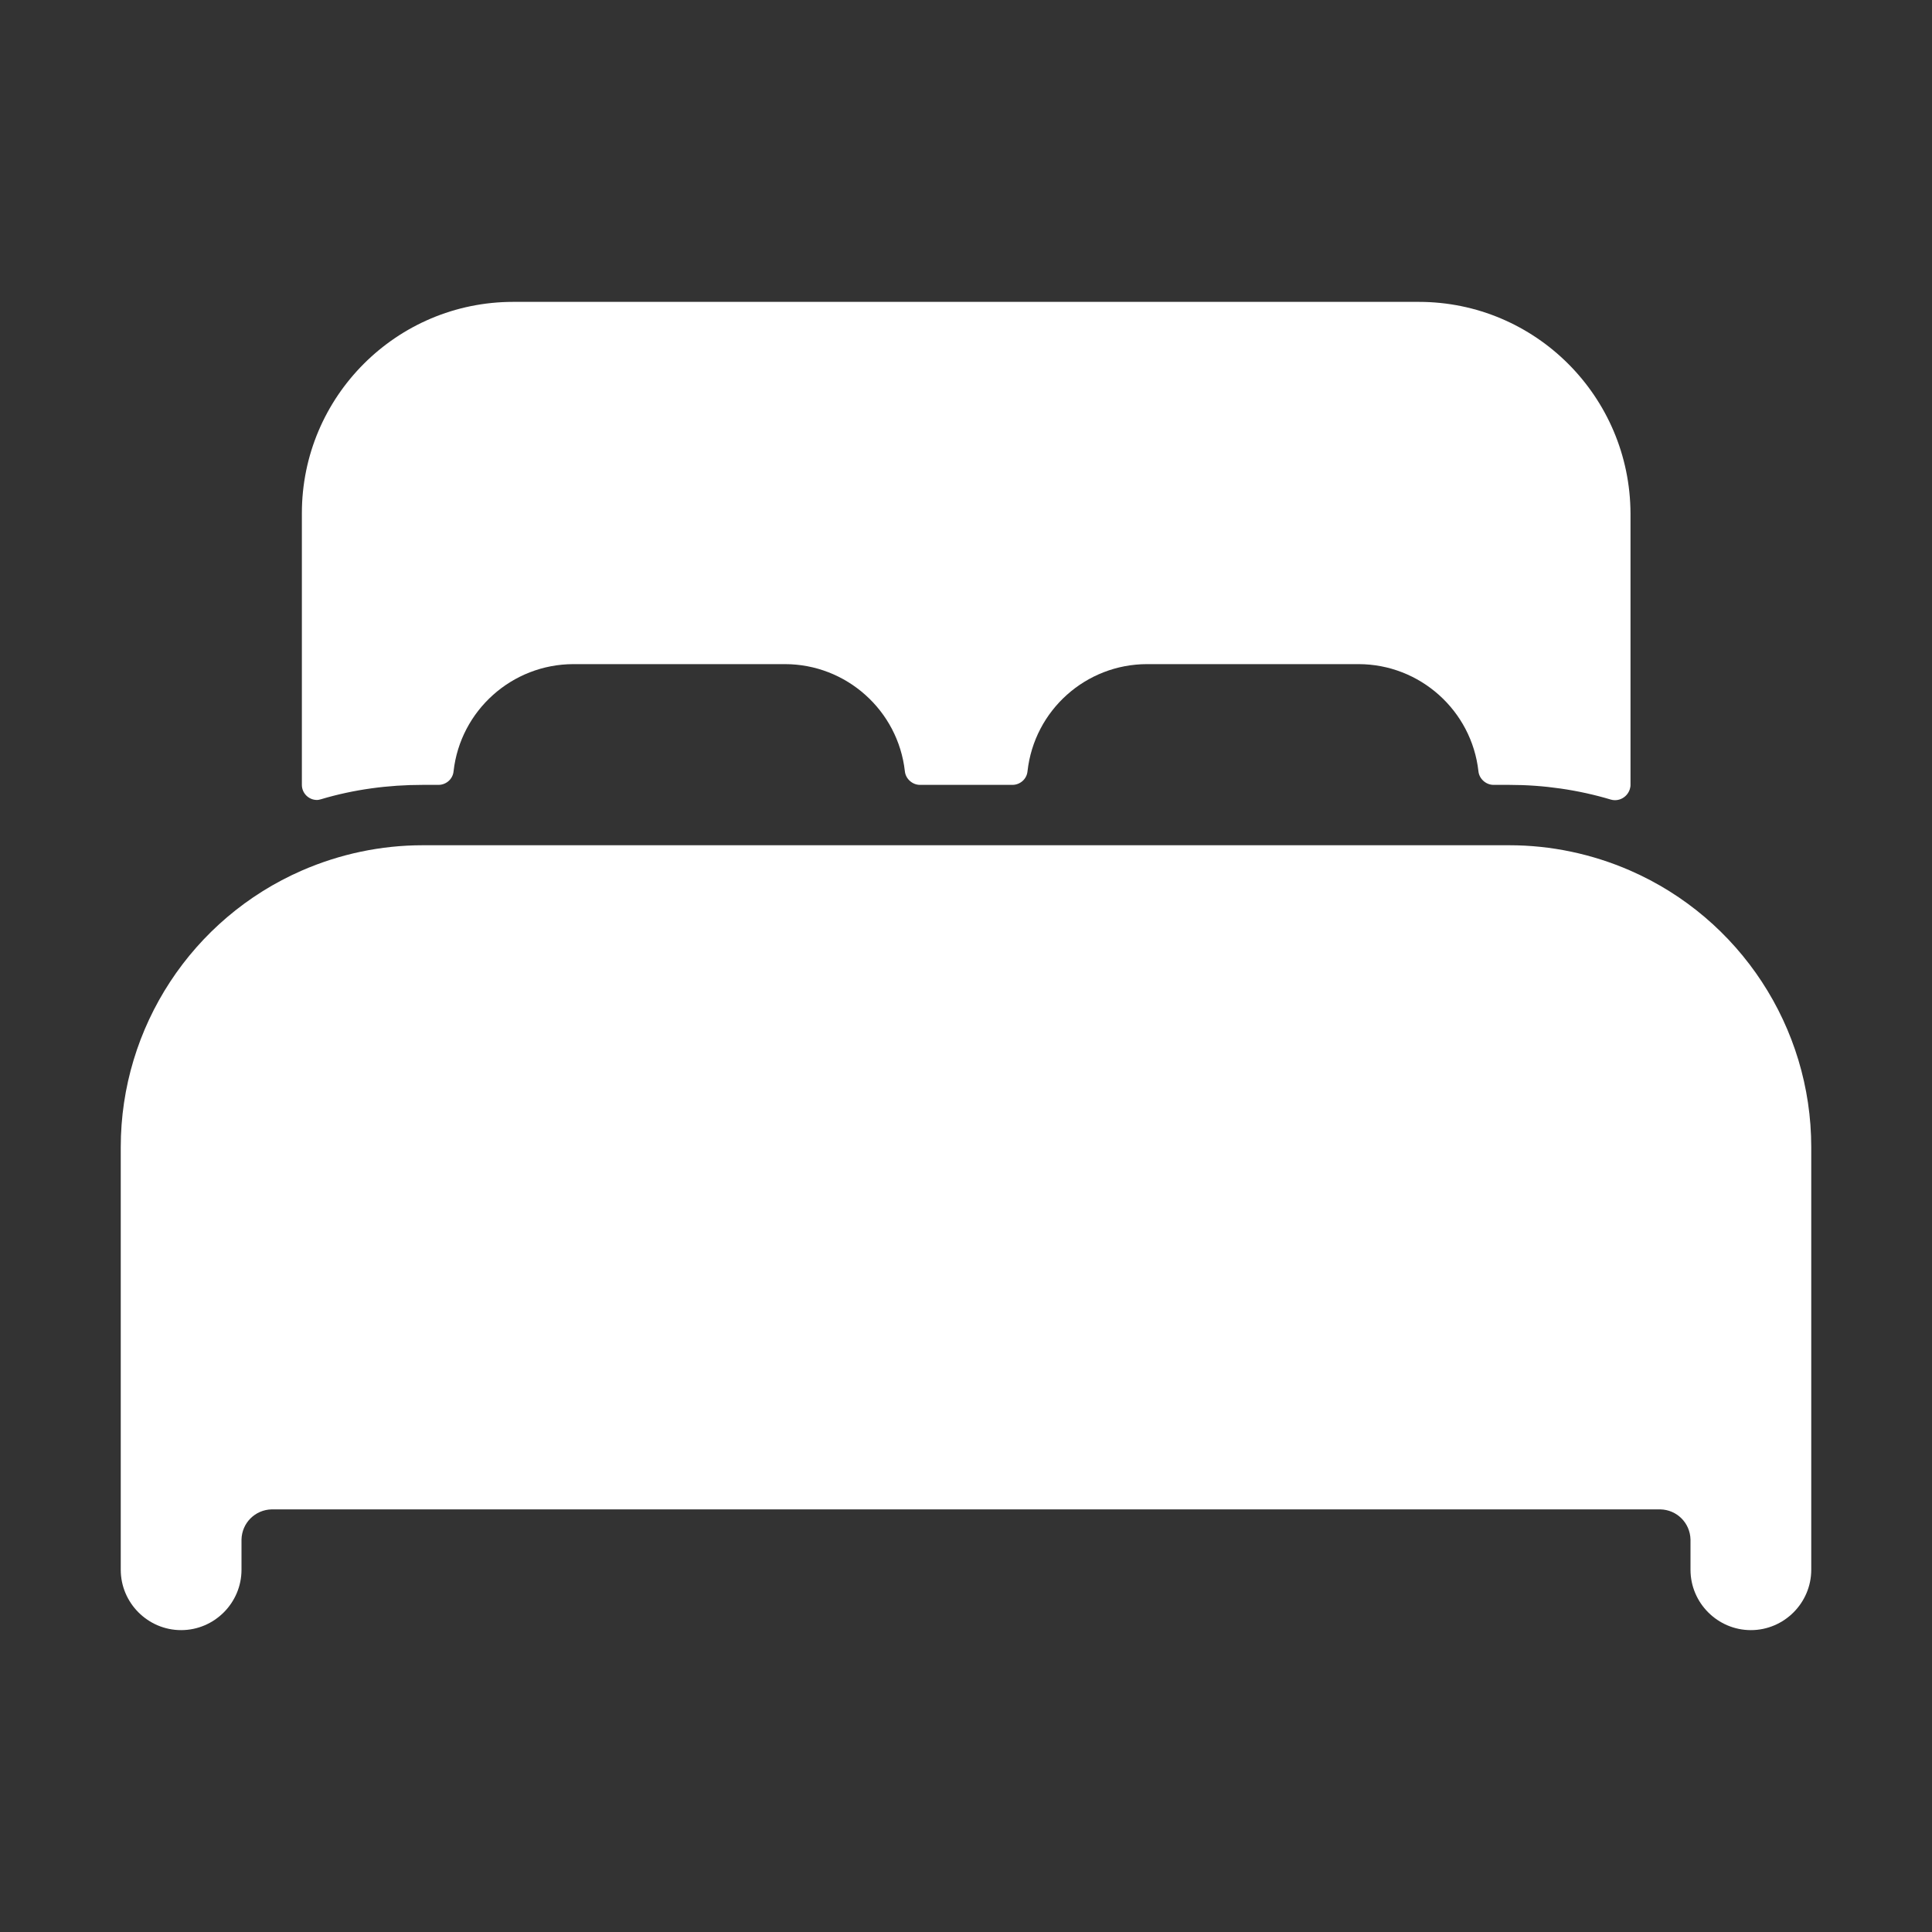
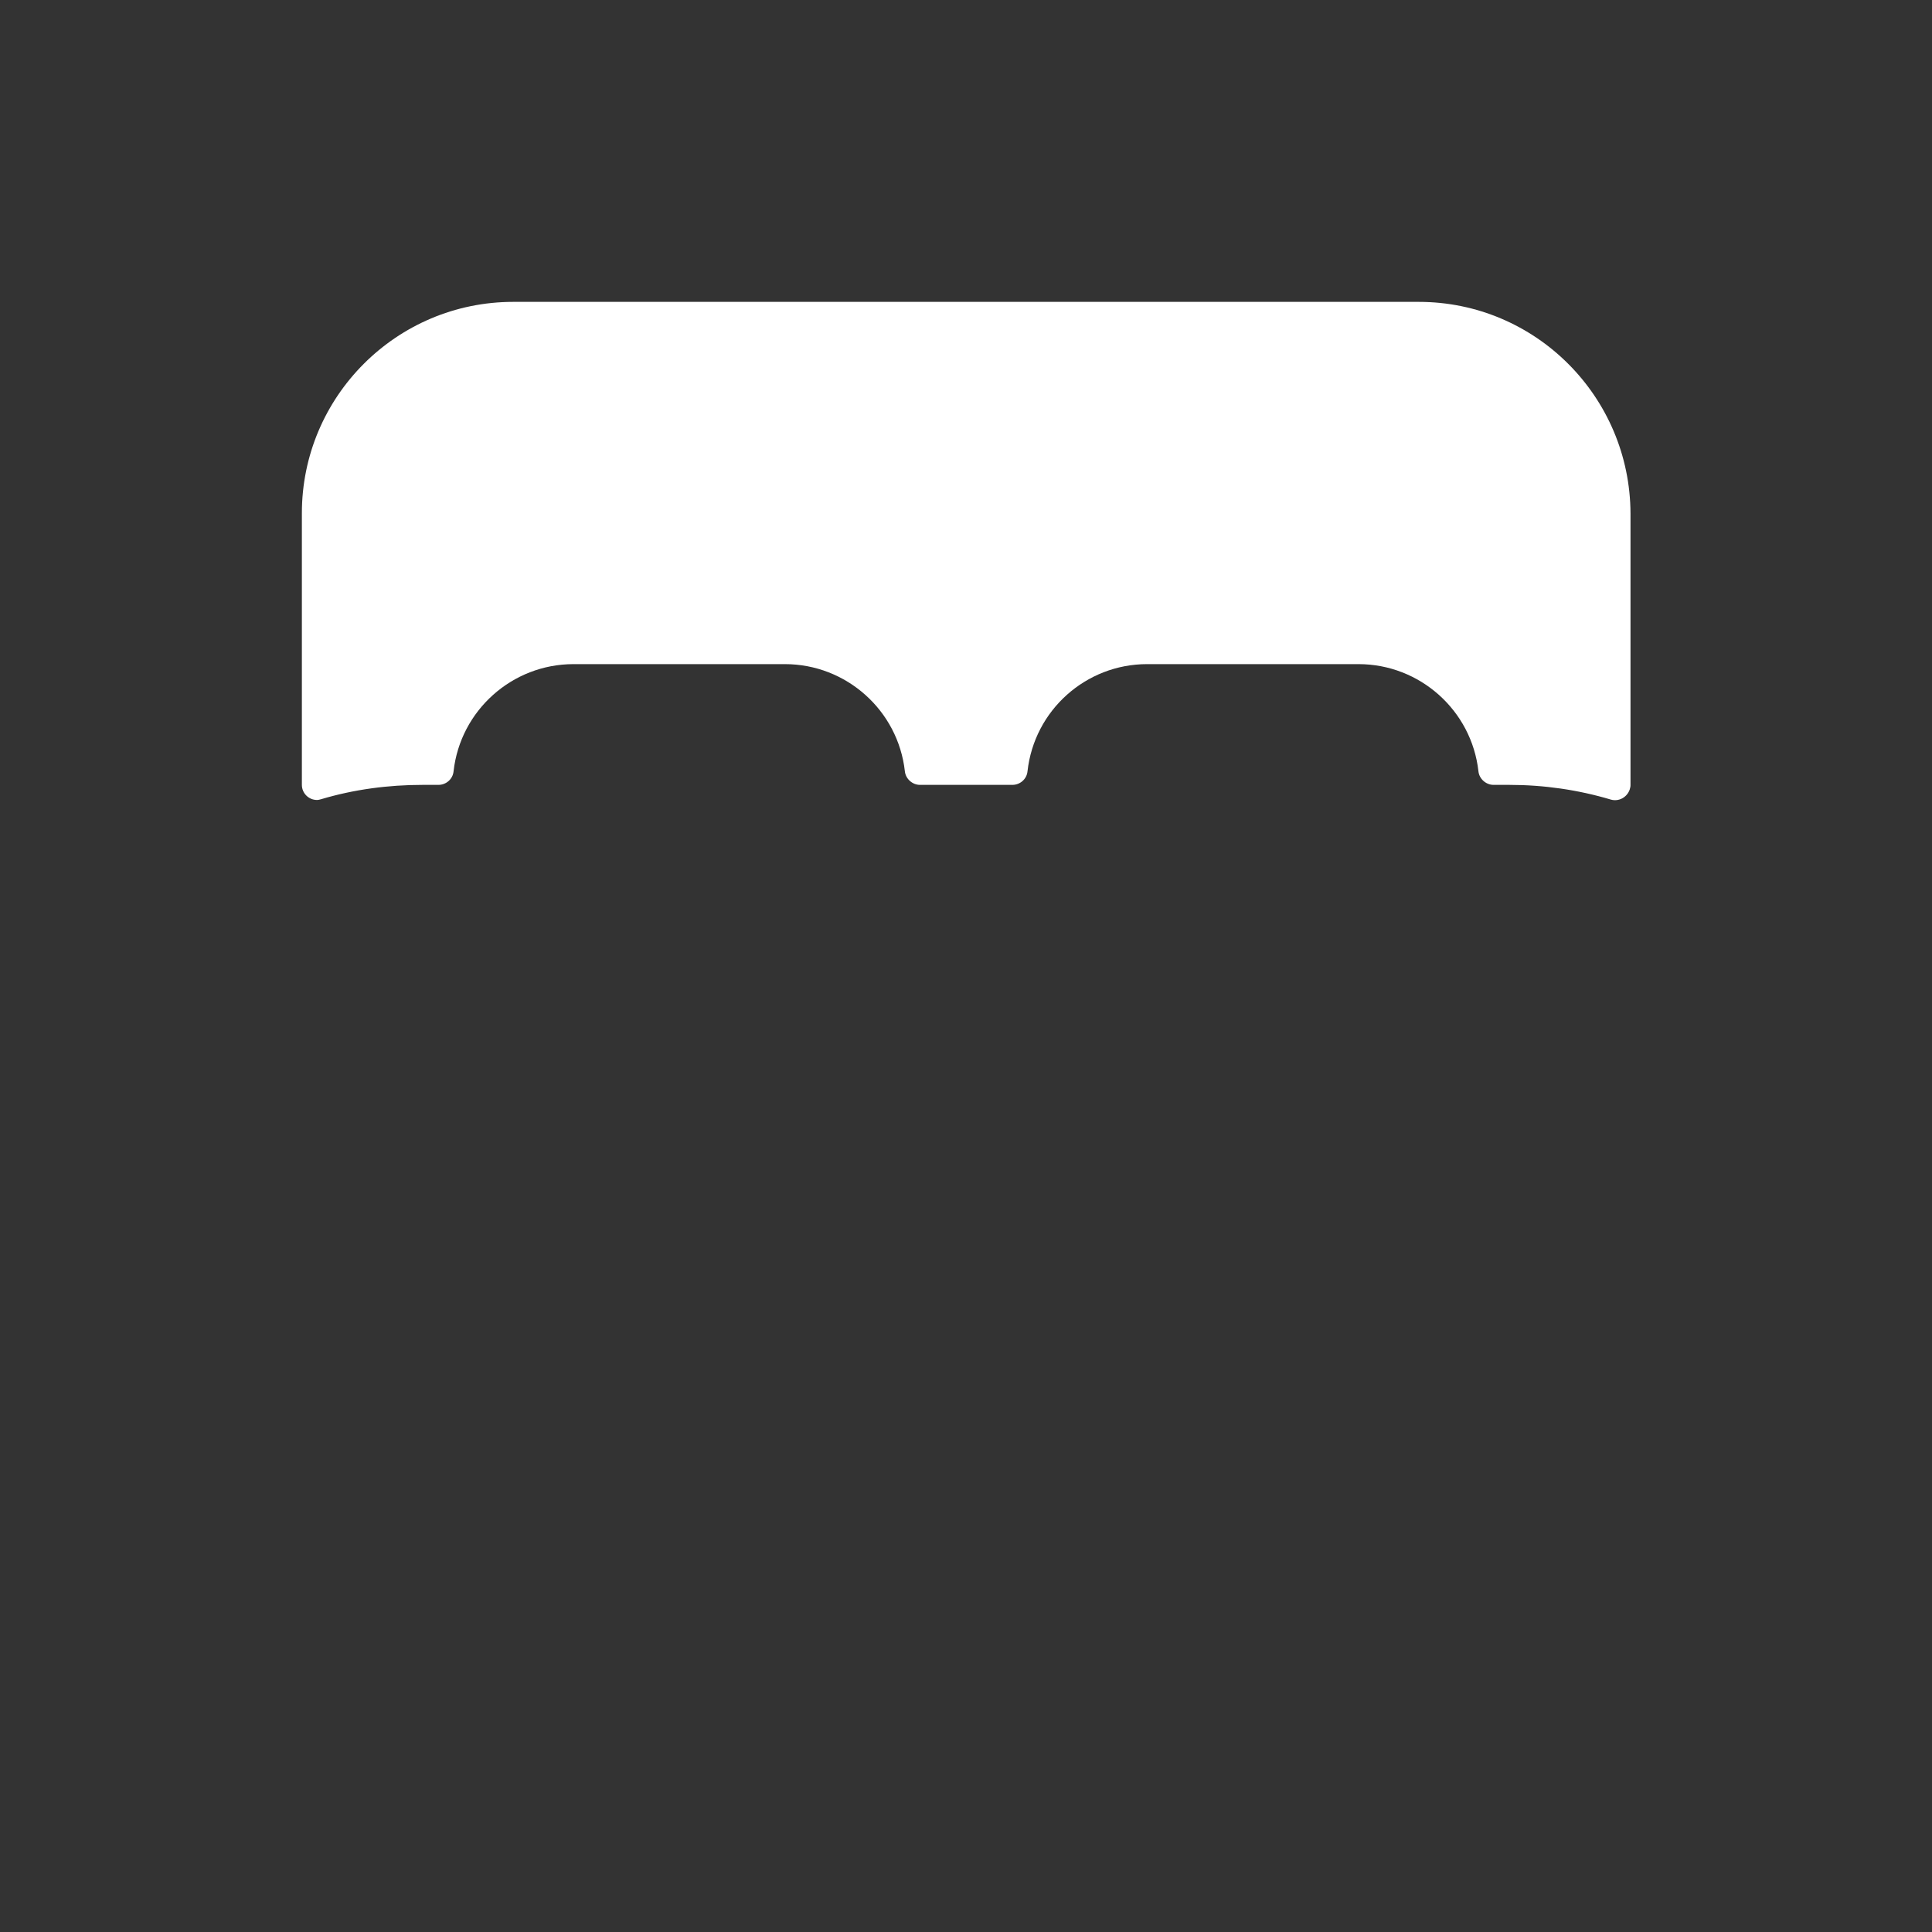
<svg xmlns="http://www.w3.org/2000/svg" version="1.1" id="Ebene_1" x="0px" y="0px" viewBox="0 0 512 512" style="enable-background:new 0 0 512 512;" xml:space="preserve">
  <rect x="0" y="0" width="512" height="512" fill="#333333" stroke="none" />
  <style type="text/css">
	.st0{fill:#FFFFFF;}
</style>
-   <path class="st0" d="M432,230.7c-10.1-4.4-21-6.7-32-6.7H112c-11,0-21.9,2.3-32,6.7l0,0c-29.1,12.7-48,41.5-48,73.3v112  c0,8.8,7.2,16,16,16s16-7.2,16-16v-8c0.1-4.4,3.6-7.9,8-8h368c4.4,0.1,7.9,3.6,8,8v8c0,8.8,7.2,16,16,16s16-7.2,16-16V304  C480,272.2,461.1,243.4,432,230.7z" />
  <path class="st0" d="M376,80H136c-30.9,0-56,25.1-56,56v72c0,2.2,1.8,4,4,4c0.4,0,0.7-0.1,1.1-0.2c8.7-2.6,17.8-3.8,26.9-3.8h4.2  c2,0,3.8-1.5,4-3.6C122,188.3,135.7,176,152,176h56c16.3,0,30,12.3,31.8,28.4c0.2,2,2,3.6,4,3.6h24.5c2,0,3.8-1.5,4-3.6  c1.8-16.2,15.5-28.4,31.7-28.4h56c16.3,0,30,12.3,31.8,28.4c0.2,2,2,3.6,4,3.6h4.2c9.1,0,18.2,1.3,26.9,3.9c2.1,0.6,4.3-0.6,5-2.7  c0.1-0.4,0.2-0.7,0.2-1.1v-72C432,105.1,406.9,80,376,80z" />
</svg>